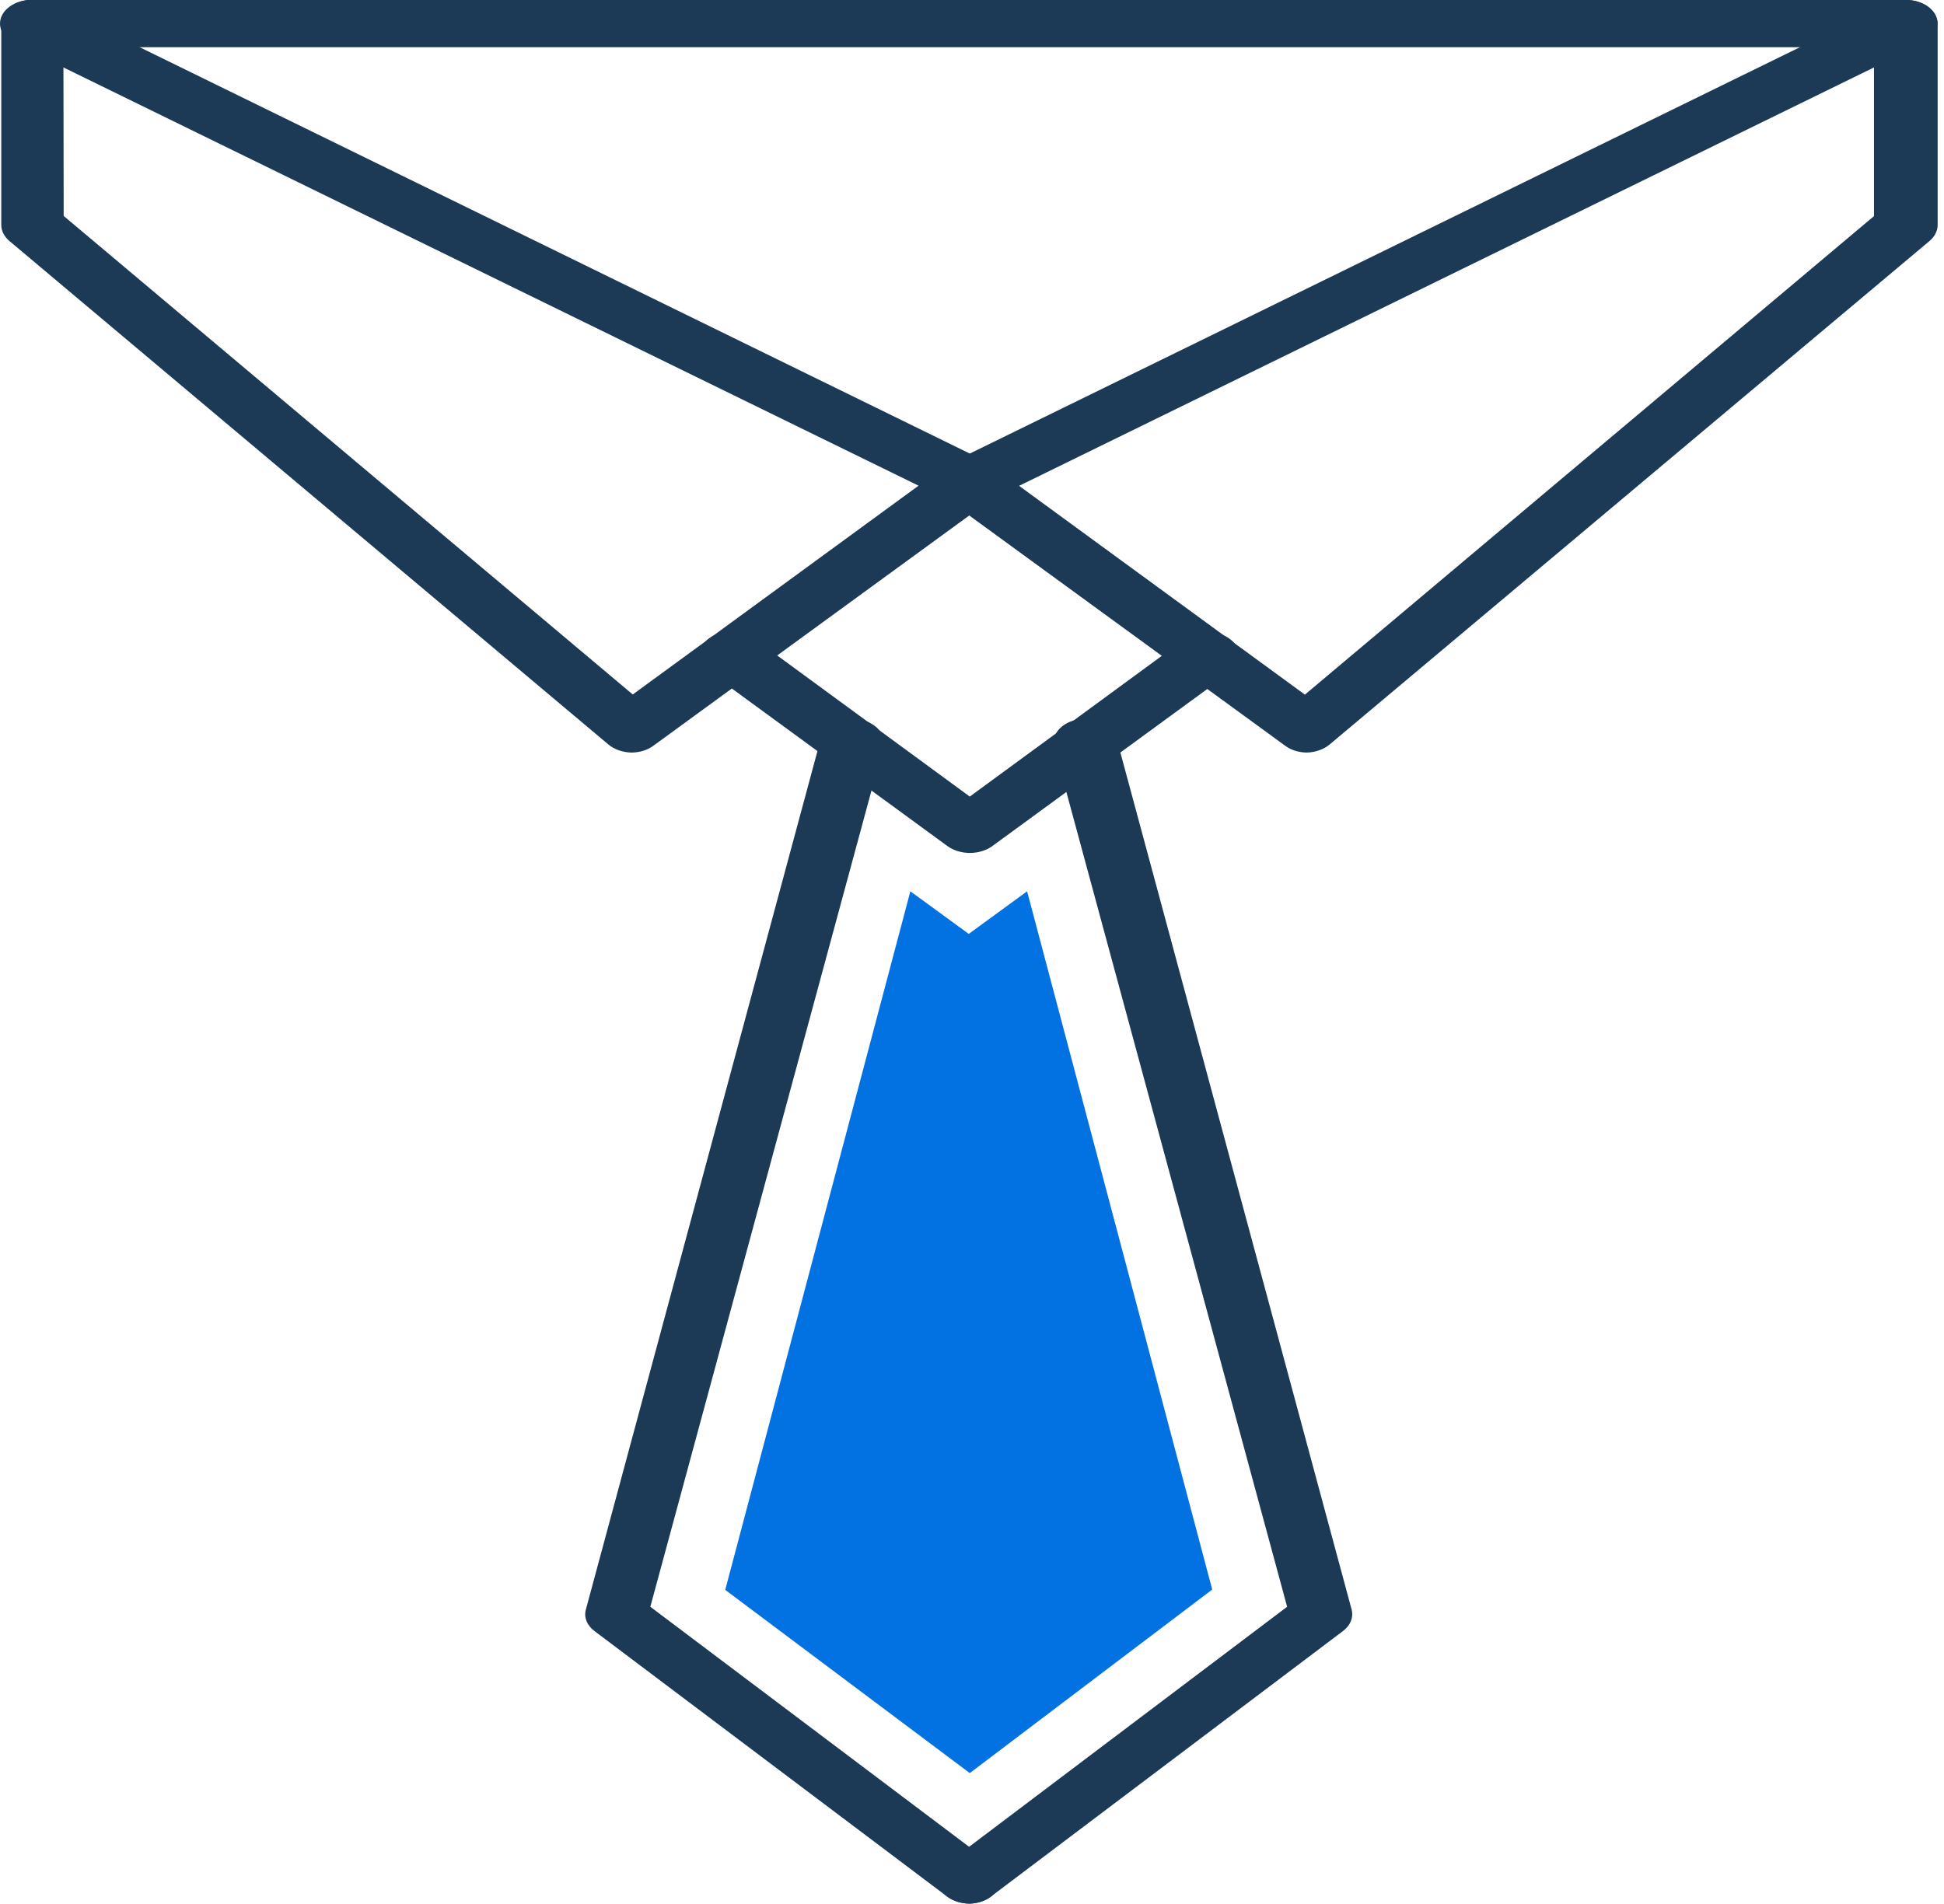
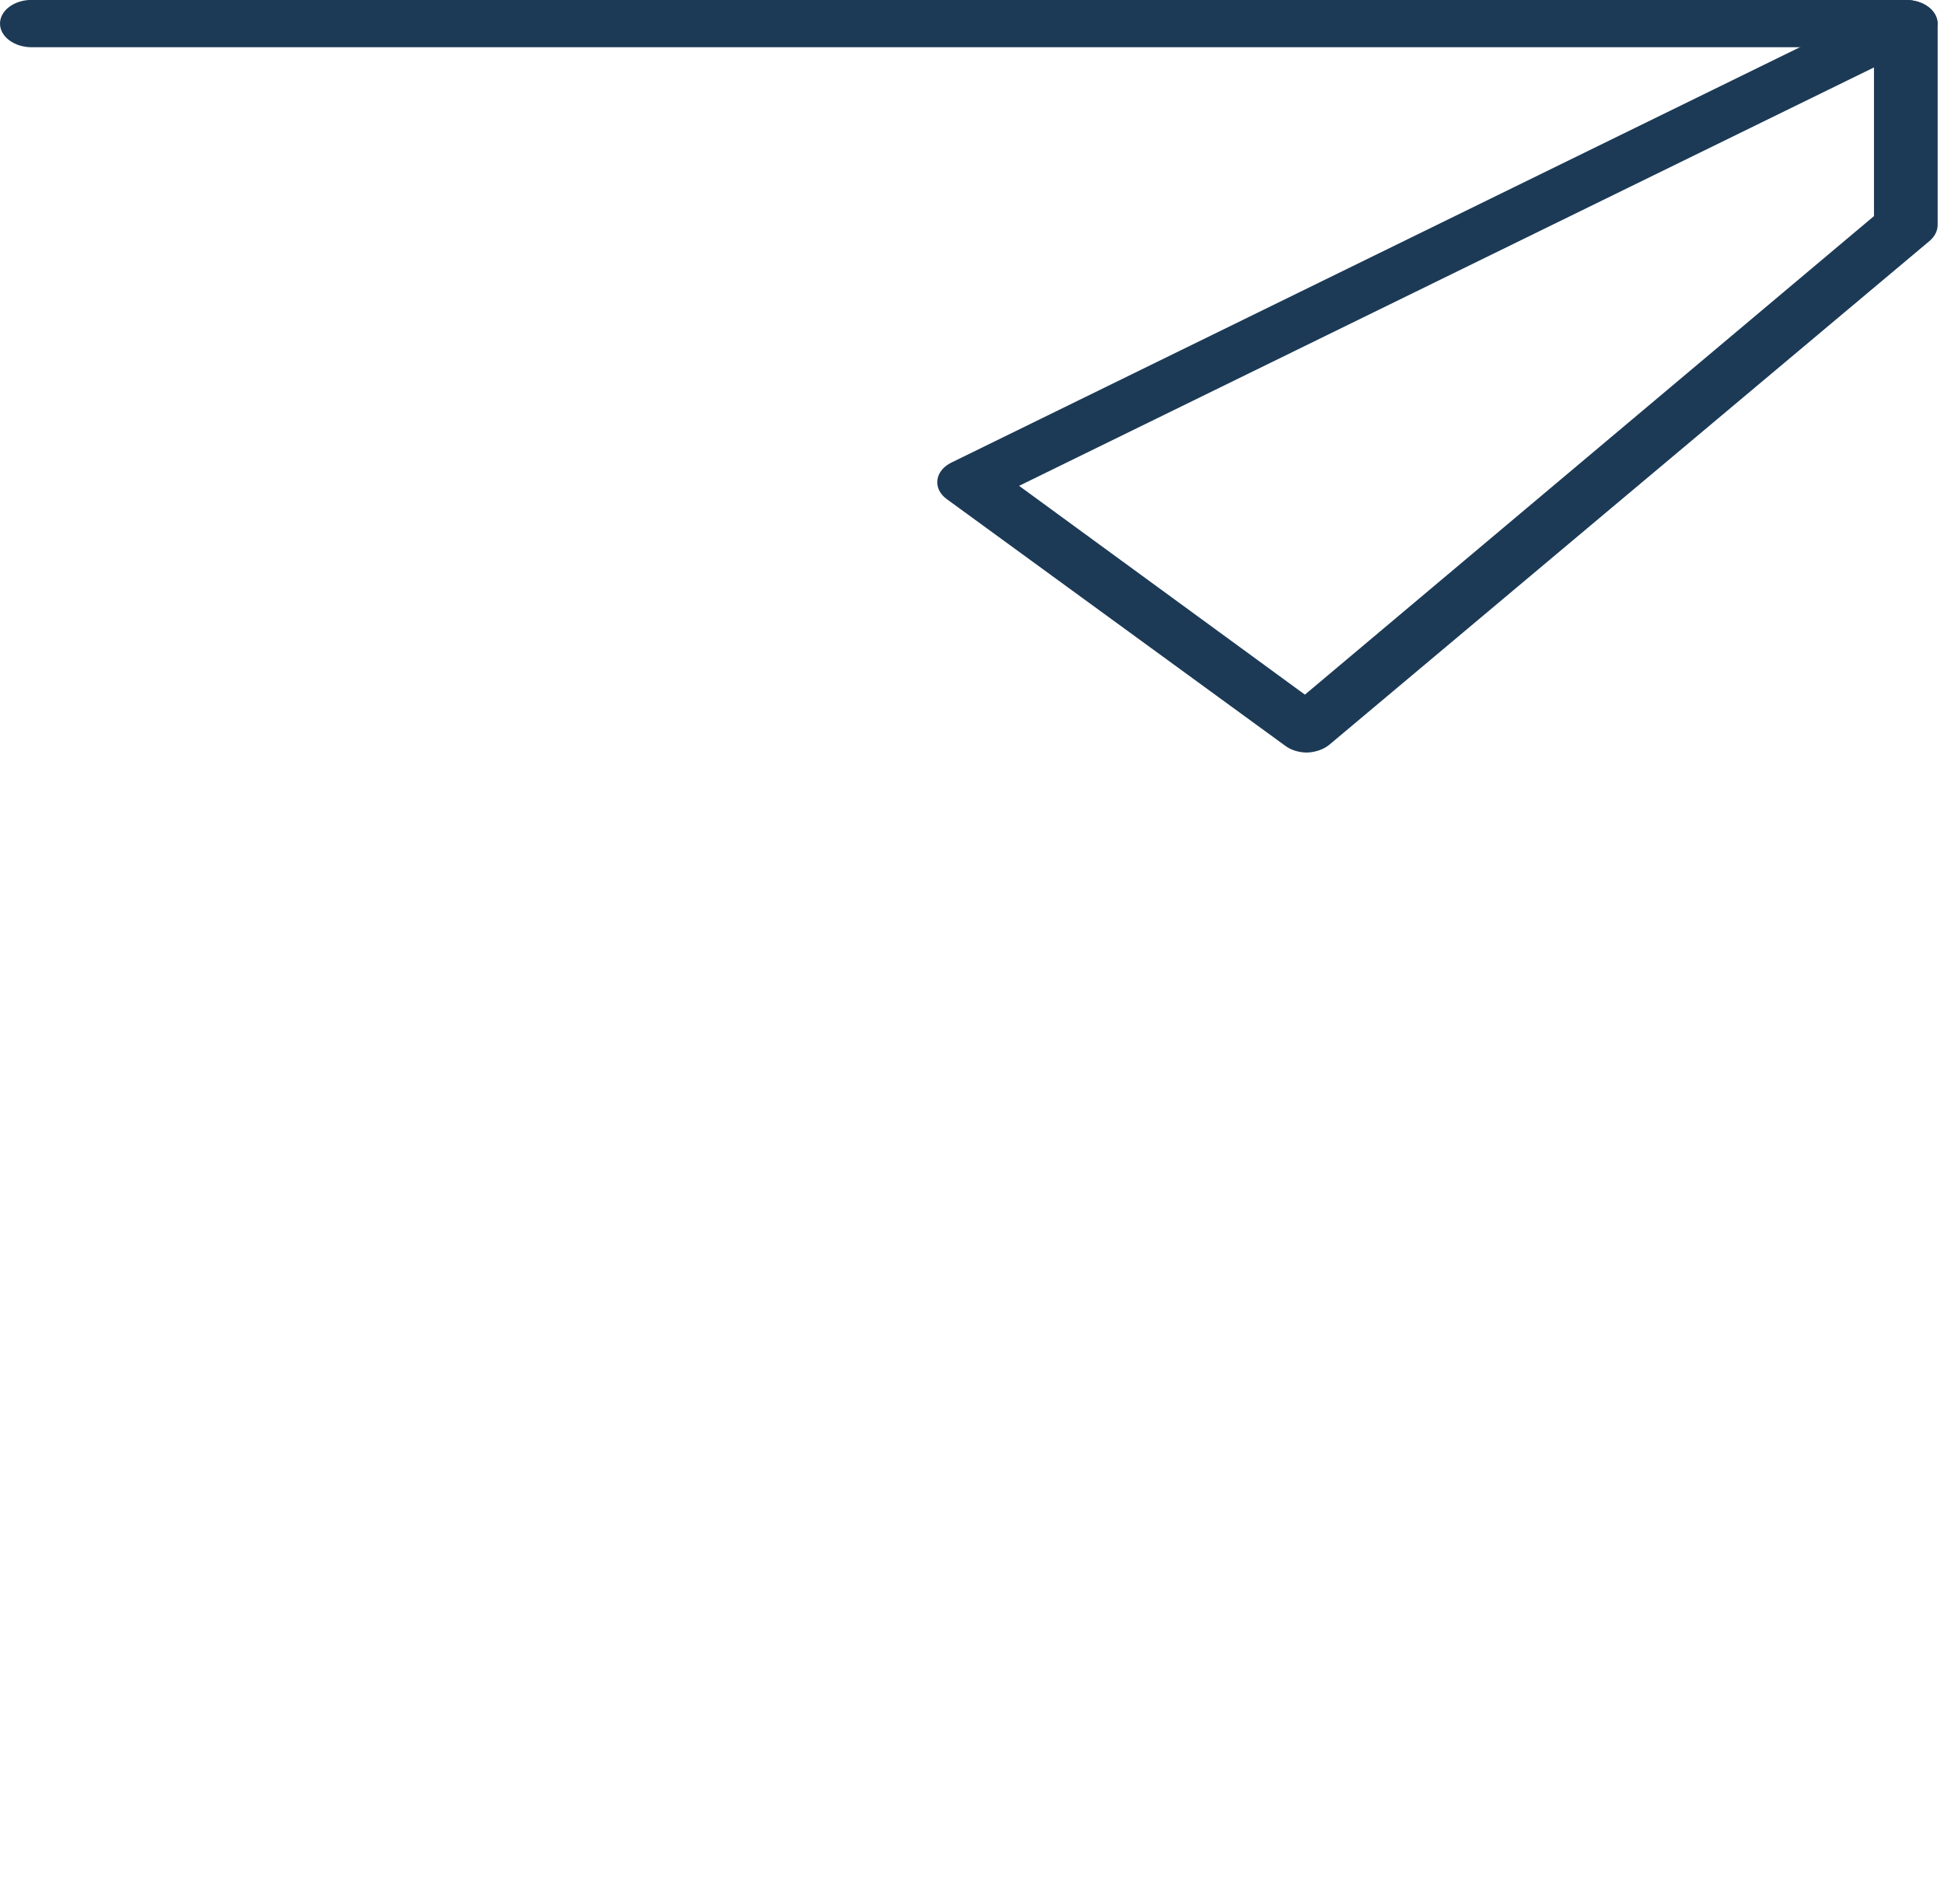
<svg xmlns="http://www.w3.org/2000/svg" width="49" height="48" viewBox="0 0 49 48" fill="none">
-   <path d="M18.28 40.081L22.946 22.47L24.418 23.544L25.889 22.47L30.555 40.073L24.444 44.7L18.28 40.081Z" fill="#0271E1" />
-   <path d="M15.912 18.973C15.804 18.969 15.698 18.95 15.6 18.916C15.502 18.882 15.414 18.833 15.341 18.774L0.234 6.073C0.105 5.962 0.033 5.821 0.032 5.675V0.586C0.032 0.478 0.072 0.373 0.146 0.281C0.22 0.189 0.326 0.114 0.452 0.063C0.579 0.012 0.722 -0.013 0.865 -0.008C1.009 -0.004 1.148 0.03 1.269 0.088L24.887 11.651C24.986 11.699 25.07 11.764 25.132 11.839C25.194 11.915 25.232 12.001 25.244 12.089C25.256 12.178 25.242 12.268 25.201 12.352C25.16 12.436 25.095 12.512 25.009 12.574L16.477 18.794C16.404 18.85 16.316 18.895 16.219 18.926C16.122 18.956 16.017 18.972 15.912 18.973ZM1.605 5.444L15.949 17.508L23.153 12.244L1.599 1.7L1.605 5.444Z" fill="#1C3A56" />
  <path d="M32.928 18.972C32.728 18.968 32.537 18.907 32.395 18.801L23.863 12.582C23.777 12.52 23.712 12.444 23.671 12.36C23.631 12.275 23.616 12.186 23.628 12.097C23.64 12.008 23.678 11.923 23.74 11.847C23.802 11.771 23.886 11.707 23.986 11.659L47.603 0.096C47.724 0.037 47.863 0.004 48.007 -0C48.151 -0.005 48.293 0.02 48.42 0.07C48.547 0.121 48.652 0.197 48.726 0.289C48.8 0.381 48.84 0.486 48.84 0.593V5.675C48.839 5.821 48.767 5.962 48.638 6.073L33.509 18.773C33.437 18.833 33.349 18.881 33.251 18.915C33.153 18.95 33.047 18.969 32.939 18.972H32.928ZM25.687 12.248L32.891 17.512L47.235 5.448V1.7L25.687 12.248Z" fill="#1C3A56" />
  <path d="M48.035 1.191H0.8C0.588 1.191 0.384 1.128 0.234 1.016C0.084 0.904 0 0.752 0 0.594C0 0.436 0.084 0.284 0.234 0.172C0.384 0.06 0.588 -0.003 0.8 -0.003H48.035C48.247 -0.003 48.451 0.06 48.601 0.172C48.751 0.284 48.835 0.436 48.835 0.594C48.835 0.752 48.751 0.904 48.601 1.016C48.451 1.128 48.247 1.191 48.035 1.191Z" fill="#1C3A56" />
-   <path d="M24.444 21.503C24.235 21.502 24.035 21.441 23.884 21.332L17.896 16.955C17.817 16.901 17.753 16.835 17.709 16.762C17.664 16.689 17.64 16.611 17.637 16.531C17.634 16.451 17.653 16.371 17.692 16.296C17.732 16.222 17.791 16.154 17.866 16.097C17.941 16.04 18.031 15.994 18.13 15.964C18.229 15.933 18.335 15.917 18.443 15.918C18.55 15.919 18.656 15.935 18.755 15.967C18.853 15.999 18.942 16.045 19.016 16.103L24.444 20.082L29.873 16.103C30.025 15.992 30.23 15.931 30.442 15.933C30.547 15.934 30.651 15.95 30.748 15.981C30.845 16.012 30.933 16.057 31.006 16.113C31.079 16.169 31.137 16.236 31.177 16.309C31.216 16.382 31.235 16.459 31.234 16.538C31.233 16.617 31.211 16.694 31.169 16.766C31.128 16.838 31.068 16.904 30.993 16.959L25.004 21.336C24.853 21.443 24.653 21.503 24.444 21.503Z" fill="#1C3A56" />
-   <path d="M24.444 47.991C24.338 47.991 24.233 47.975 24.135 47.944C24.037 47.914 23.948 47.869 23.873 47.812L14.984 41.119C14.892 41.05 14.823 40.965 14.785 40.871C14.747 40.778 14.74 40.678 14.766 40.582L20.69 18.618C20.708 18.54 20.747 18.464 20.804 18.397C20.862 18.329 20.937 18.271 21.025 18.226C21.114 18.181 21.213 18.149 21.318 18.133C21.423 18.117 21.531 18.117 21.636 18.133C21.741 18.148 21.841 18.18 21.929 18.225C22.018 18.27 22.093 18.328 22.151 18.395C22.209 18.462 22.248 18.537 22.267 18.616C22.285 18.695 22.282 18.775 22.258 18.853L16.392 40.507L24.977 46.972C25.127 47.084 25.211 47.236 25.211 47.394C25.211 47.553 25.127 47.704 24.977 47.816C24.834 47.921 24.645 47.984 24.444 47.991Z" fill="#1C3A56" />
-   <path d="M24.444 47.991C24.233 47.99 24.03 47.927 23.879 47.816C23.731 47.704 23.648 47.552 23.648 47.394C23.648 47.236 23.731 47.085 23.879 46.972L32.443 40.507L26.577 18.853C26.553 18.775 26.55 18.695 26.569 18.616C26.587 18.537 26.626 18.462 26.684 18.395C26.742 18.328 26.817 18.27 26.906 18.225C26.994 18.18 27.094 18.148 27.199 18.133C27.304 18.117 27.412 18.117 27.517 18.133C27.622 18.149 27.722 18.181 27.81 18.226C27.898 18.271 27.973 18.329 28.031 18.397C28.088 18.464 28.127 18.54 28.145 18.618L34.07 40.582C34.094 40.678 34.087 40.777 34.049 40.871C34.011 40.965 33.943 41.05 33.851 41.119L24.978 47.812C24.838 47.921 24.647 47.985 24.444 47.991Z" fill="#1C3A56" />
</svg>